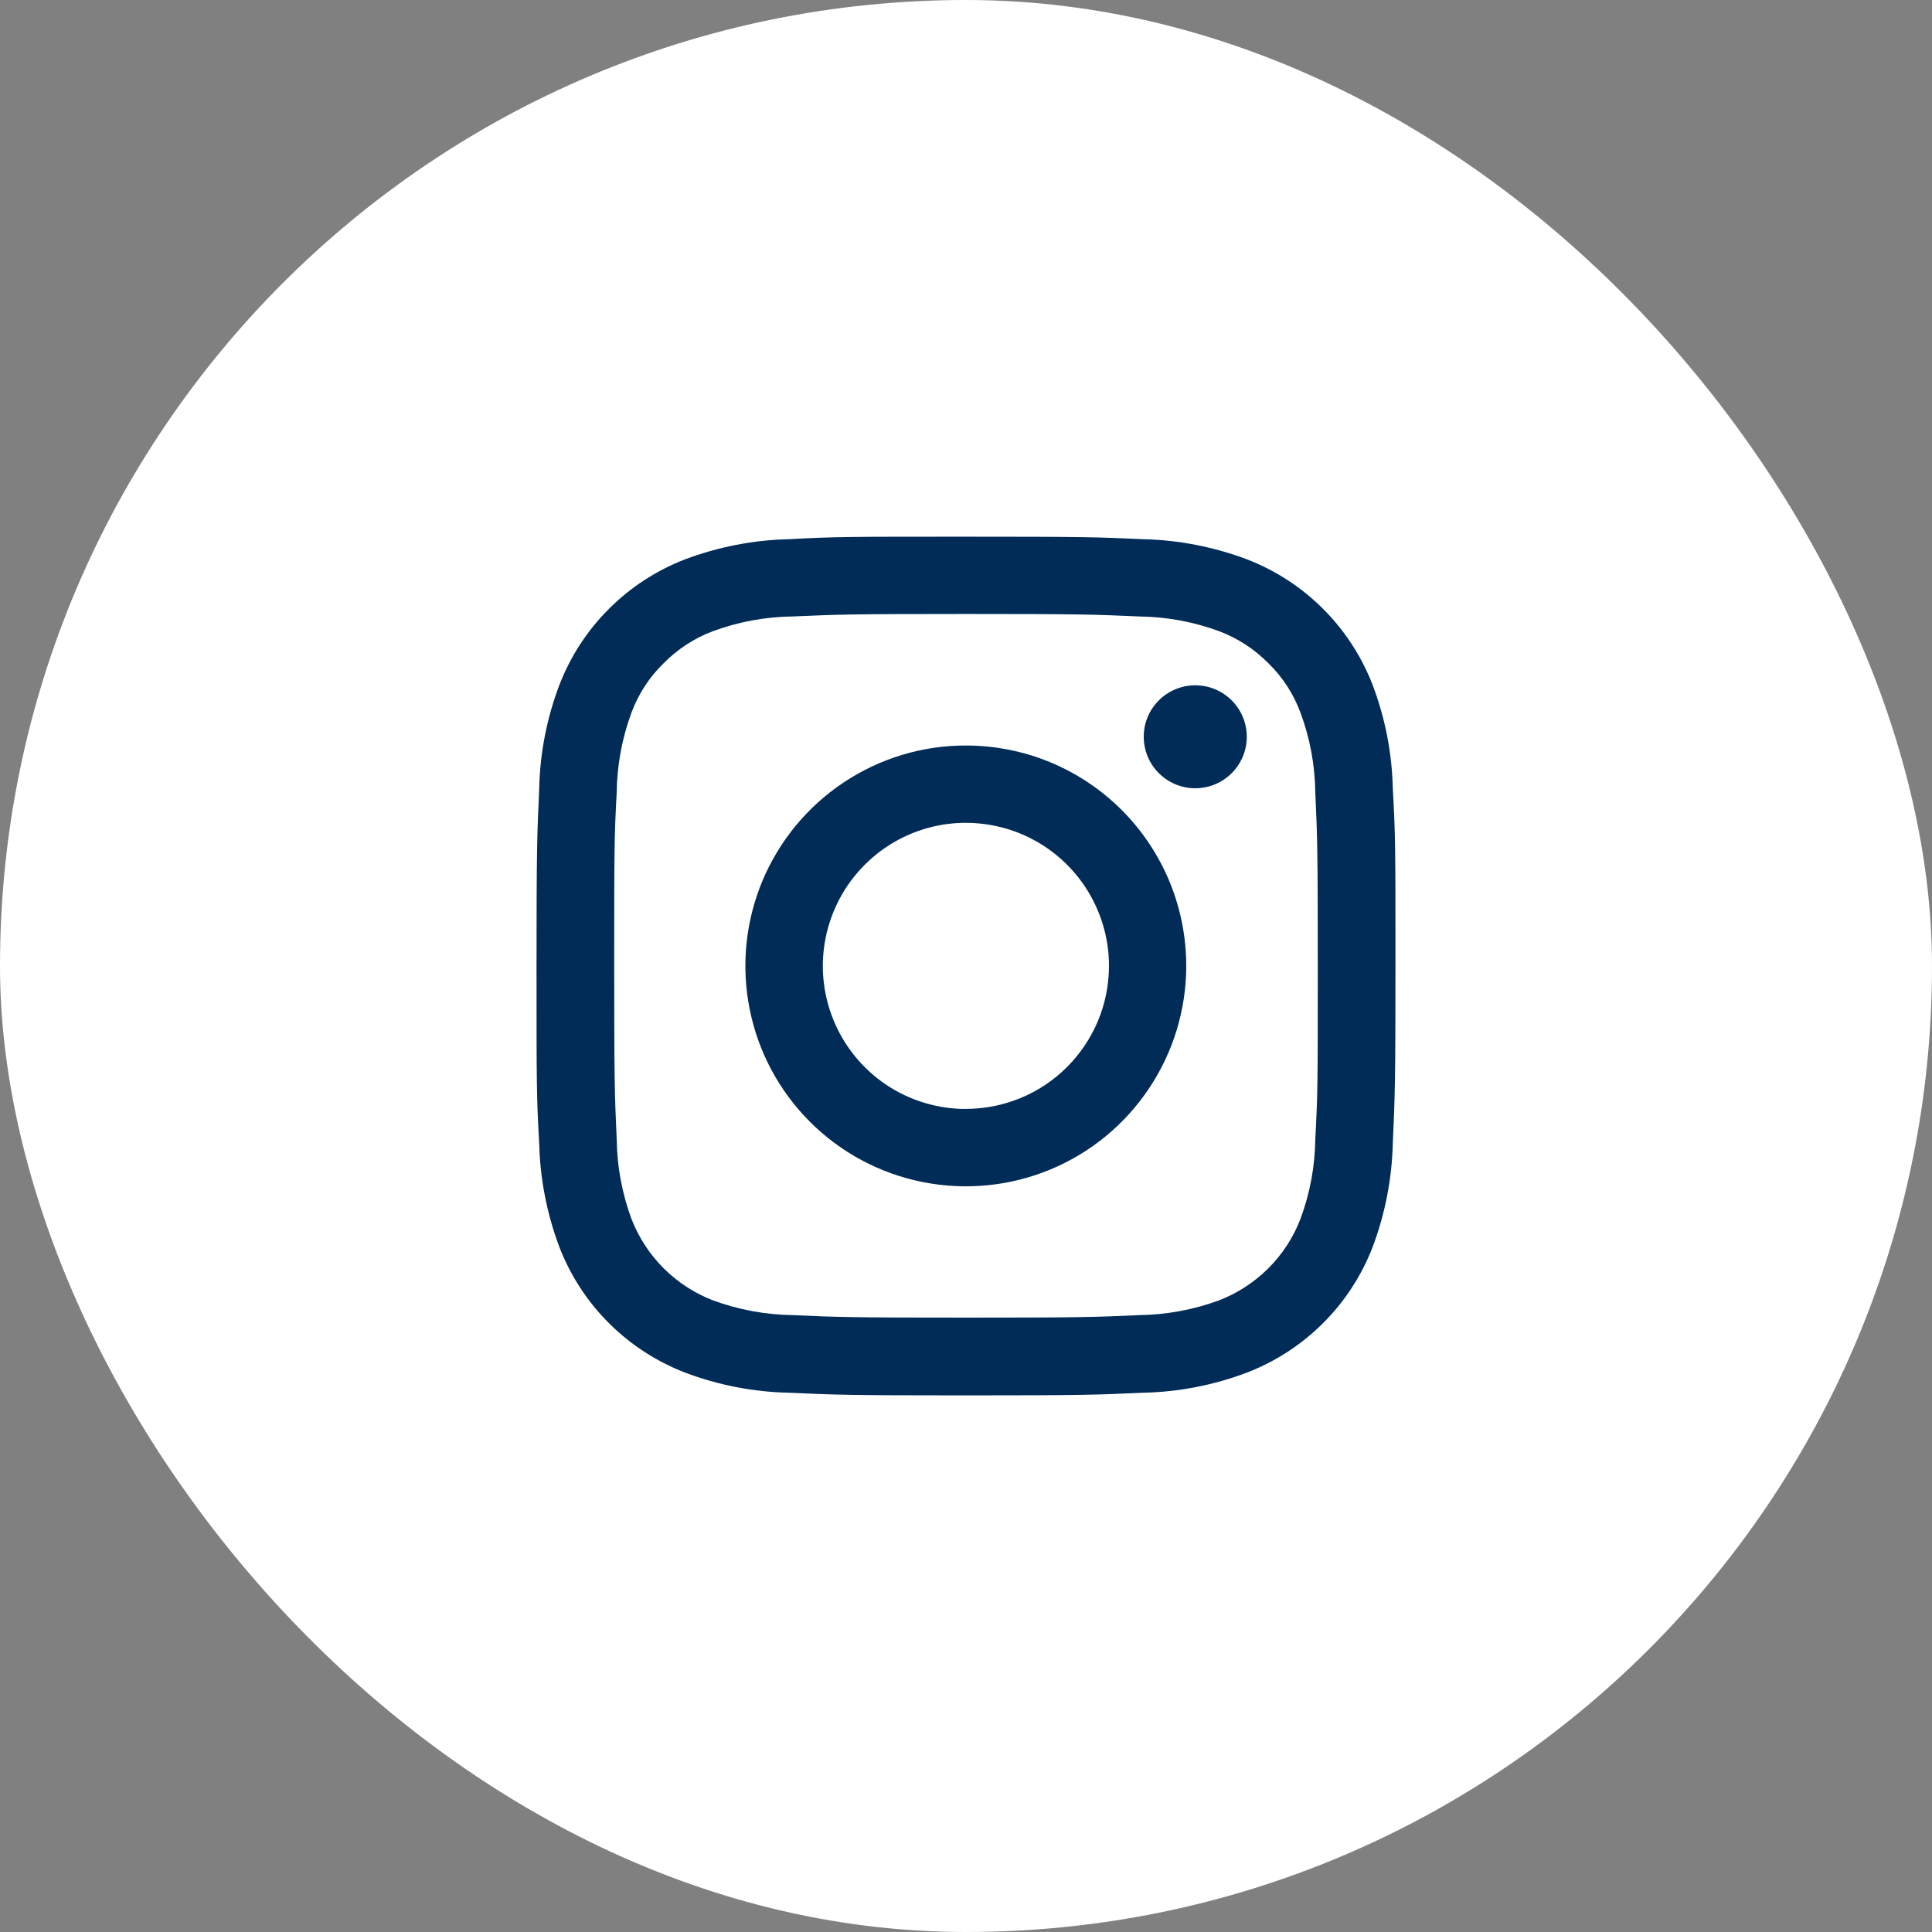
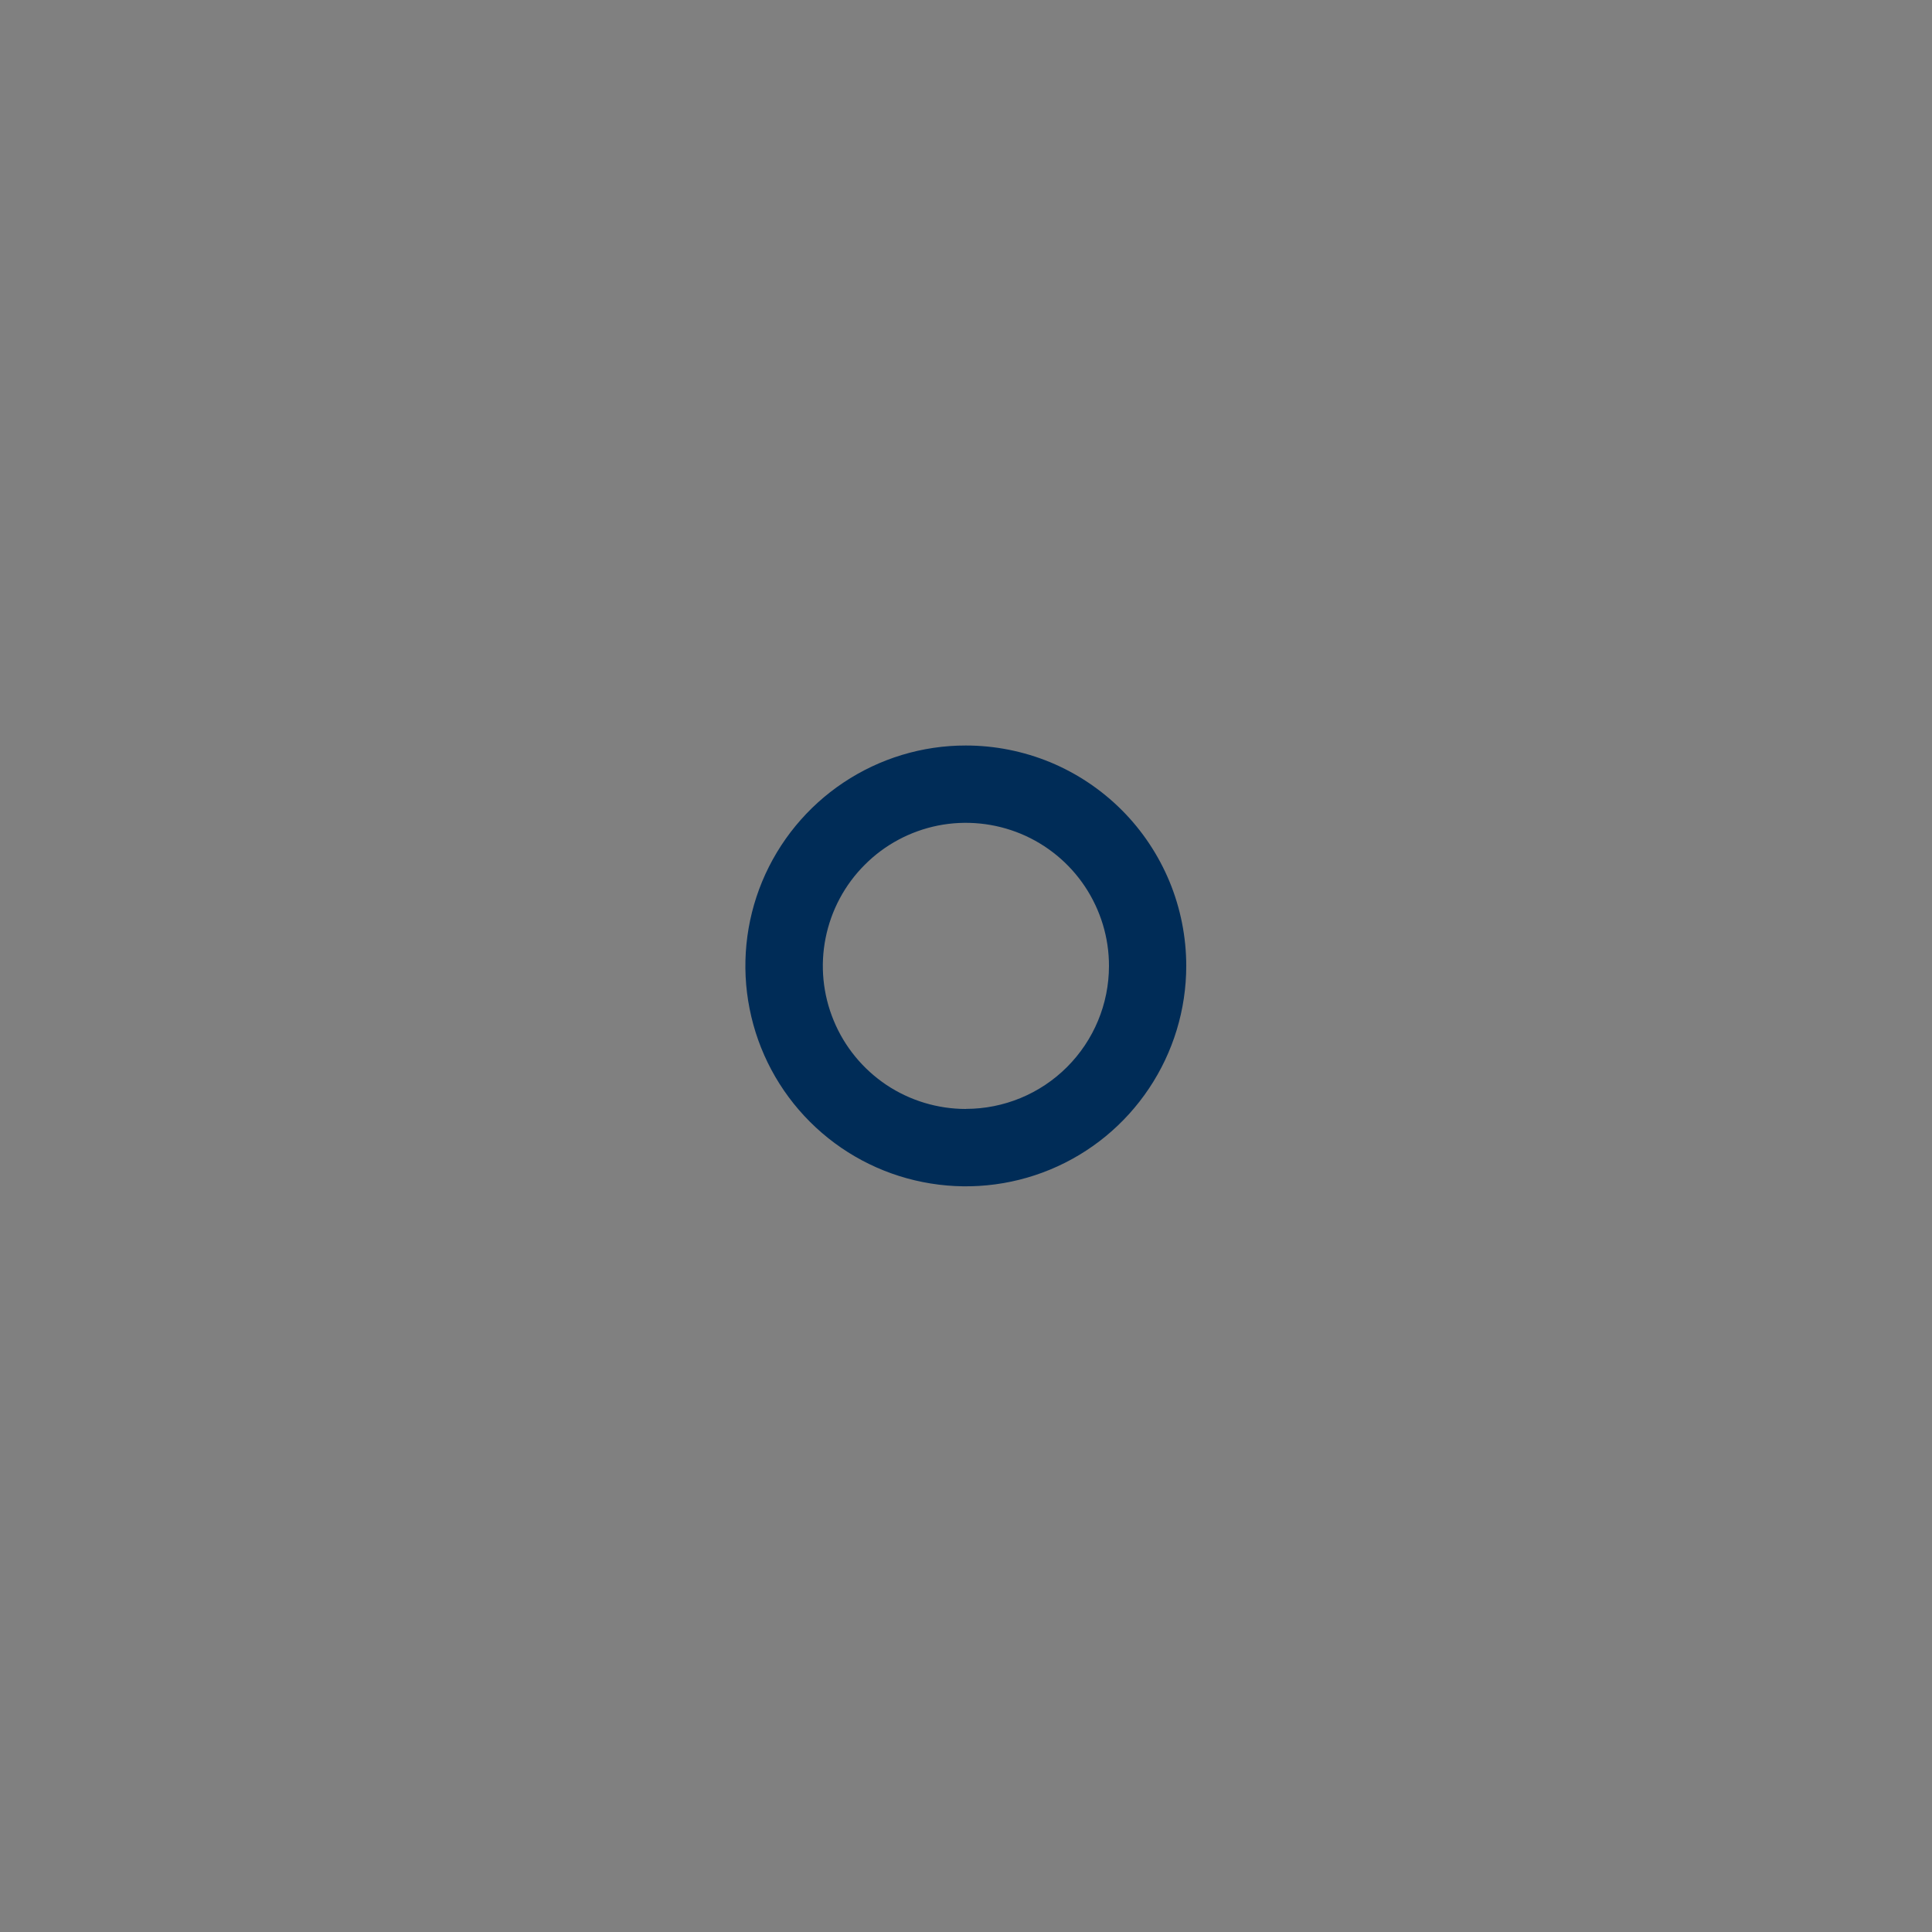
<svg xmlns="http://www.w3.org/2000/svg" width="24" height="24" viewBox="0 0 24 24" fill="none">
  <rect x="0" y="0" width="24" height="24" fill="#808080" stroke="none" />
-   <rect width="24" height="24" rx="12" fill="white" />
-   <path d="M12 7.627C13.424 7.627 13.592 7.633 14.154 7.658C14.492 7.662 14.827 7.724 15.145 7.841C15.375 7.928 15.584 8.064 15.757 8.24C15.934 8.412 16.07 8.622 16.155 8.853C16.273 9.17 16.335 9.505 16.339 9.843C16.365 10.405 16.37 10.574 16.37 11.998C16.37 13.421 16.37 13.589 16.339 14.152C16.335 14.489 16.273 14.824 16.155 15.141C16.067 15.371 15.931 15.58 15.757 15.754C15.583 15.928 15.374 16.064 15.145 16.153C14.827 16.27 14.492 16.332 14.154 16.337C13.592 16.362 13.424 16.368 12 16.368C10.576 16.368 10.408 16.362 9.846 16.337C9.508 16.332 9.173 16.27 8.855 16.153C8.626 16.064 8.417 15.928 8.243 15.754C8.069 15.58 7.933 15.371 7.844 15.141C7.727 14.824 7.665 14.489 7.661 14.152C7.635 13.589 7.63 13.42 7.63 11.998C7.63 10.575 7.63 10.405 7.661 9.843C7.665 9.505 7.727 9.17 7.844 8.853C7.93 8.622 8.066 8.412 8.243 8.24C8.416 8.064 8.625 7.928 8.855 7.841C9.173 7.724 9.508 7.662 9.846 7.658C10.408 7.633 10.576 7.627 12 7.627ZM12 6.667C10.553 6.667 10.369 6.667 9.802 6.698C9.36 6.708 8.922 6.793 8.508 6.949C8.154 7.086 7.832 7.295 7.564 7.564C7.295 7.832 7.086 8.154 6.949 8.508C6.792 8.922 6.707 9.359 6.698 9.802C6.672 10.371 6.665 10.554 6.665 12C6.665 13.447 6.665 13.631 6.698 14.198C6.708 14.64 6.793 15.078 6.949 15.492C7.086 15.846 7.295 16.168 7.564 16.436C7.832 16.704 8.154 16.913 8.508 17.05C8.922 17.207 9.36 17.292 9.802 17.301C10.371 17.327 10.555 17.334 12 17.334C13.445 17.334 13.631 17.327 14.198 17.301C14.64 17.292 15.078 17.207 15.492 17.05C15.846 16.913 16.168 16.704 16.436 16.436C16.705 16.168 16.914 15.846 17.051 15.492C17.207 15.078 17.292 14.64 17.302 14.198C17.328 13.63 17.335 13.445 17.335 12C17.335 10.555 17.335 10.37 17.302 9.802C17.293 9.359 17.208 8.922 17.051 8.508C16.914 8.154 16.705 7.832 16.436 7.564C16.168 7.295 15.846 7.086 15.492 6.949C15.078 6.793 14.64 6.708 14.198 6.698C13.629 6.672 13.445 6.667 12 6.667Z" fill="#002C57" />
  <path d="M11.999 9.261C11.457 9.26 10.928 9.421 10.477 9.722C10.027 10.022 9.676 10.45 9.468 10.95C9.261 11.45 9.206 12.001 9.312 12.532C9.417 13.064 9.678 13.552 10.061 13.935C10.444 14.318 10.932 14.579 11.463 14.684C11.994 14.79 12.545 14.736 13.045 14.529C13.546 14.322 13.973 13.971 14.274 13.52C14.575 13.07 14.736 12.54 14.736 11.999C14.736 11.639 14.665 11.283 14.528 10.951C14.39 10.619 14.189 10.317 13.935 10.063C13.681 9.809 13.379 9.607 13.047 9.469C12.714 9.332 12.358 9.261 11.999 9.261ZM11.999 13.776C11.647 13.776 11.304 13.672 11.011 13.477C10.719 13.281 10.491 13.004 10.357 12.679C10.222 12.354 10.187 11.996 10.256 11.652C10.325 11.307 10.494 10.99 10.743 10.742C10.991 10.493 11.308 10.324 11.653 10.255C11.998 10.187 12.355 10.223 12.68 10.357C13.005 10.492 13.282 10.72 13.477 11.012C13.672 11.305 13.777 11.649 13.776 12C13.776 12.471 13.588 12.922 13.255 13.255C12.922 13.588 12.47 13.775 11.999 13.775V13.776Z" fill="#002C57" />
-   <path d="M14.848 9.792C15.201 9.792 15.488 9.506 15.488 9.152C15.488 8.799 15.201 8.513 14.848 8.513C14.495 8.513 14.208 8.799 14.208 9.152C14.208 9.506 14.495 9.792 14.848 9.792Z" fill="#002C57" />
</svg>